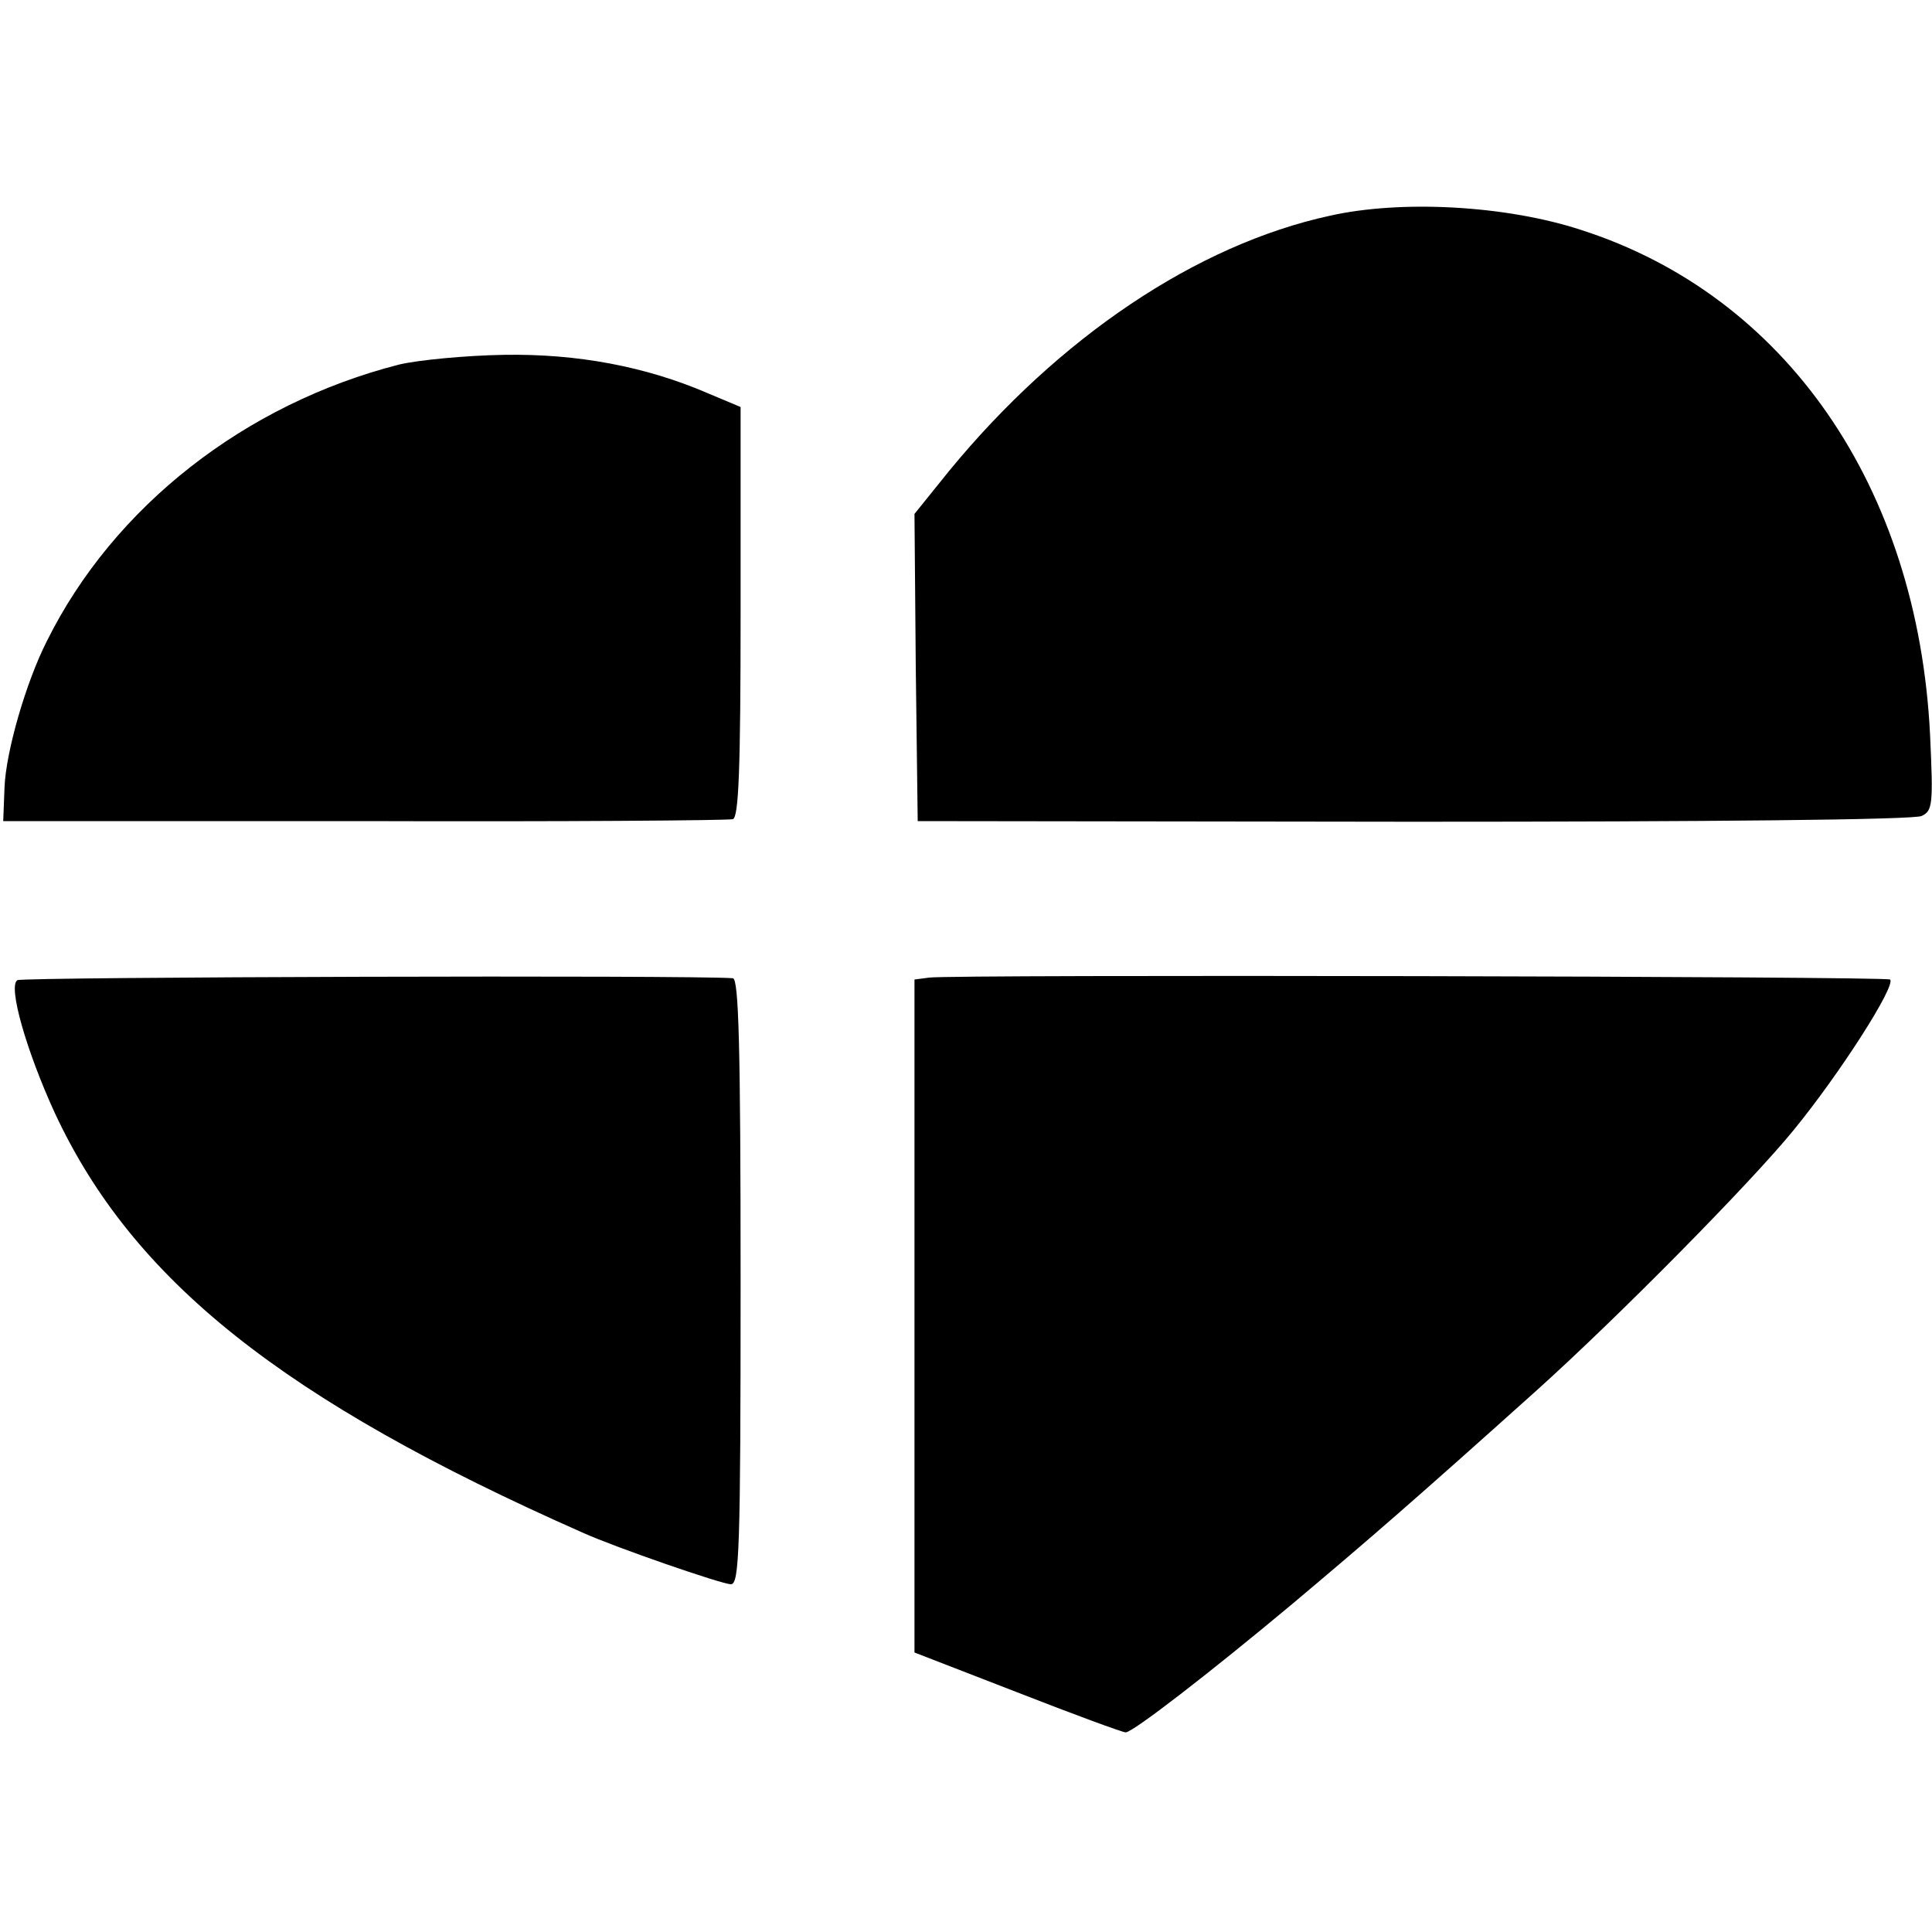
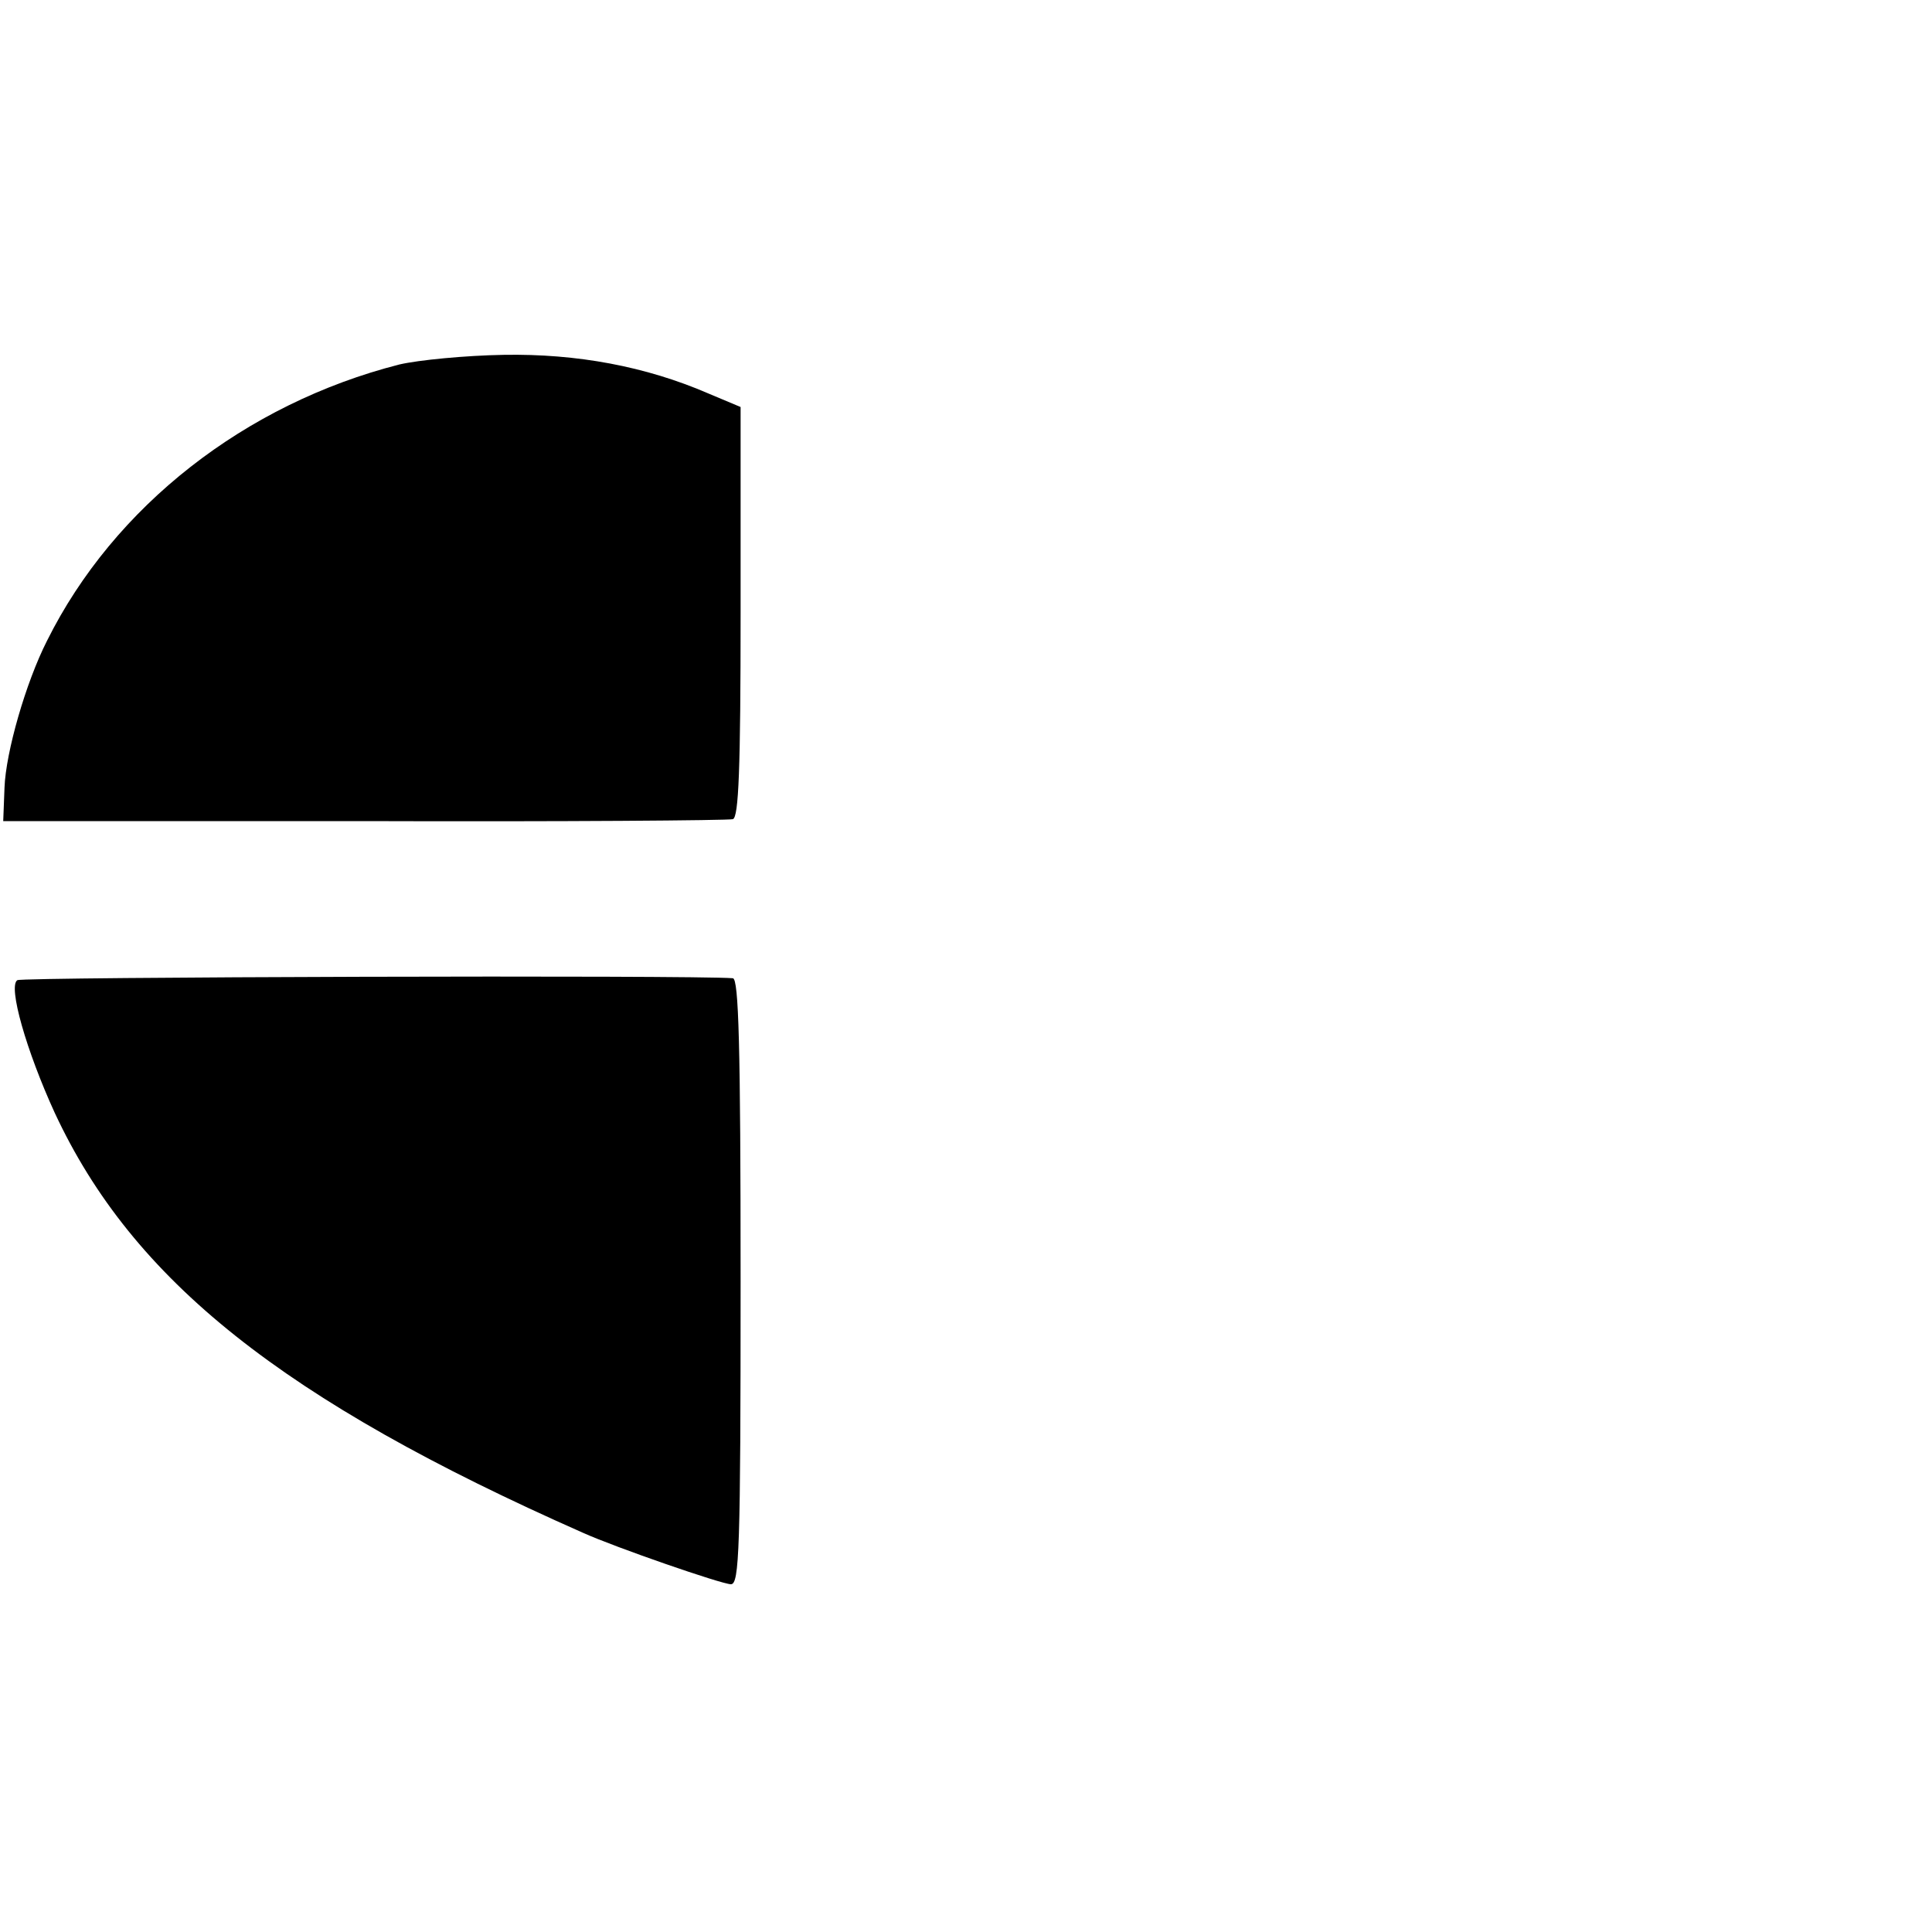
<svg xmlns="http://www.w3.org/2000/svg" version="1.0" width="300pt" height="300pt" viewBox="0 0 300 300" preserveAspectRatio="xMidYMid meet">
  <g transform="translate(0,300) scale(0.1,-0.1)" fill="#000000" stroke="none">
-     <path d="M2065 2665 c-207 -45 -421 -189 -591 -396 l-54 -67 2 -238 3 -239 770 -1 c454 0 778 3 789 9 17 8 18 18 13 126 -19 385 -224 682 -542 784 -116 38 -279 47 -390 22z" />
    <path d="M620 2434 c-239 -61 -443 -220 -547 -429 -33 -65 -64 -173 -66 -228 l-2 -52 560 0 c308 -1 566 1 573 3 9 3 12 77 12 322 l0 318 -50 21 c-97 42 -204 62 -318 60 -59 -1 -132 -8 -162 -15z" />
    <path d="M27 1478 c-15 -9 14 -110 58 -206 121 -260 354 -446 820 -652 51 -23 216 -80 230 -80 13 0 15 53 15 470 0 369 -3 470 -12 471 -62 5 -1103 2 -1111 -3z" />
-     <path d="M1443 1482 l-23 -3 0 -523 0 -522 160 -62 c87 -34 163 -62 168 -62 11 0 130 92 257 198 125 105 195 166 380 332 129 116 334 324 400 405 72 88 159 224 150 234 -5 5 -1456 8 -1492 3z" />
  </g>
</svg>